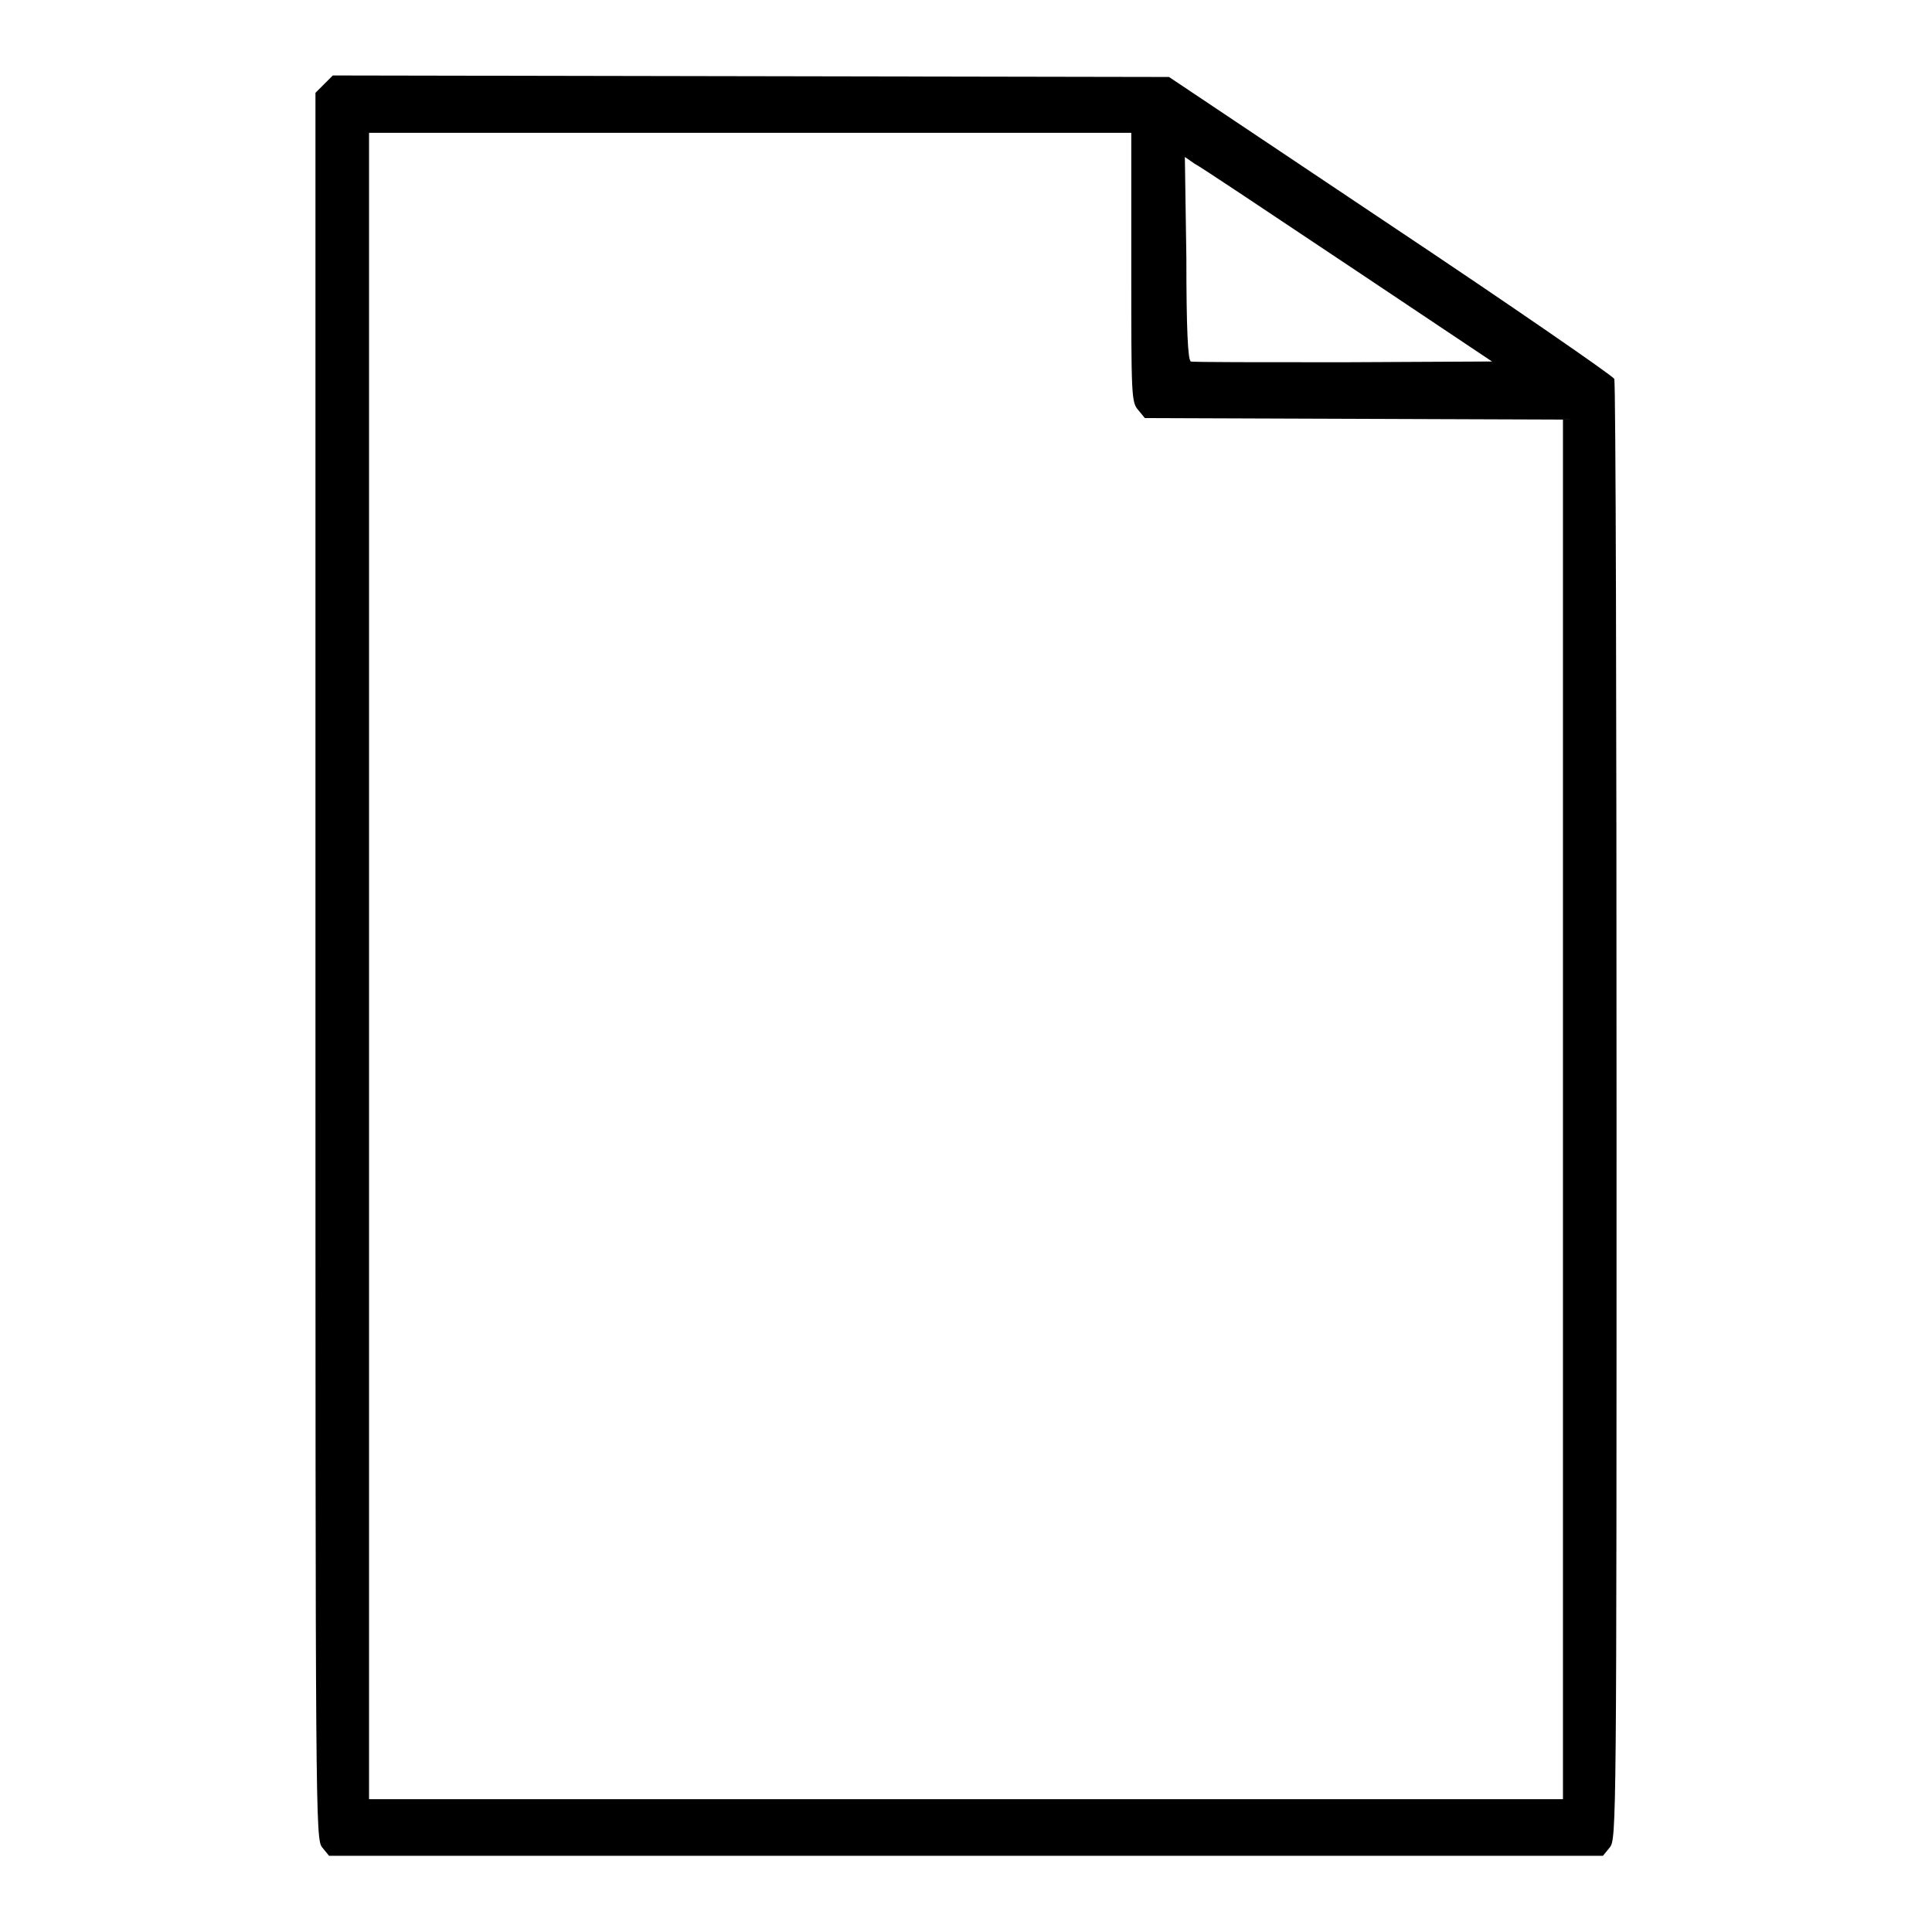
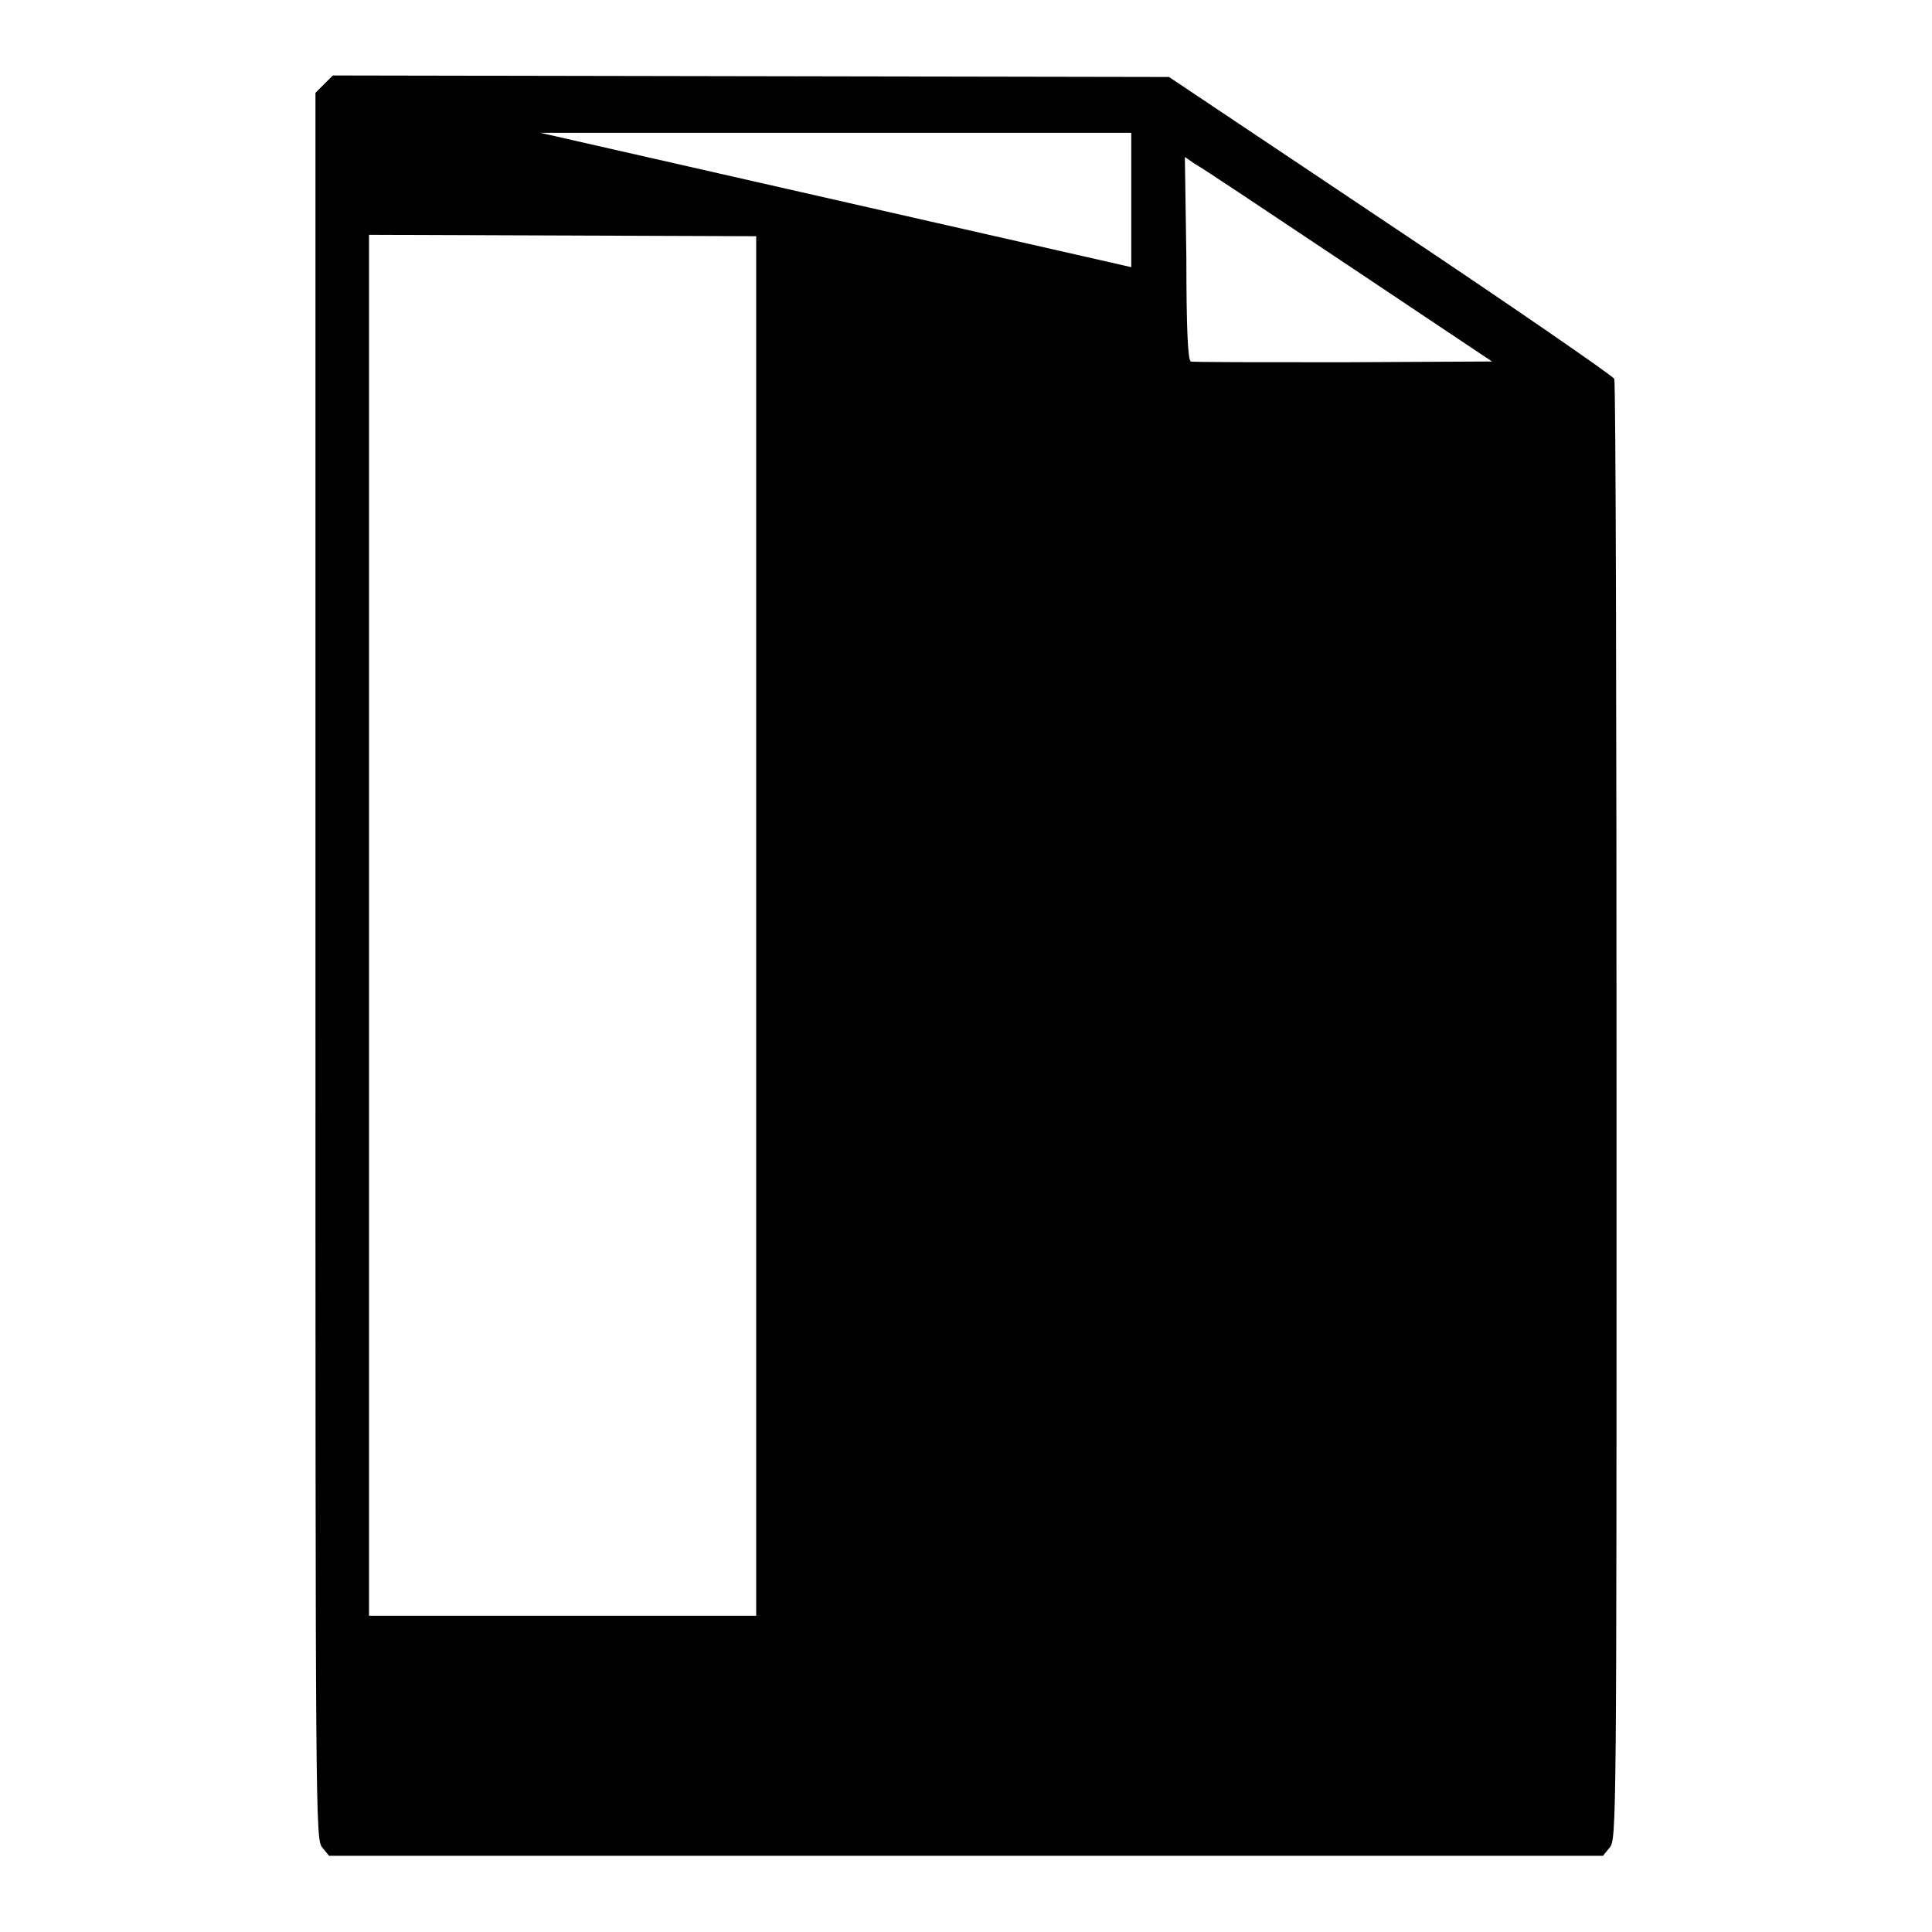
<svg xmlns="http://www.w3.org/2000/svg" version="1.1" x="0px" y="0px" viewBox="0 0 256 256" enable-background="new 0 0 256 256" xml:space="preserve">
  <g>
    <g>
      <g>
-         <path fill="#000000" d="M43,11.1l-1.2,1.2V128c0,113.2,0,115.7,0.9,116.8l0.9,1.1H128h84.4l0.9-1.1c0.9-1.1,0.9-3.3,0.9-97.4c0-53-0.1-96.7-0.3-97.2c-0.2-0.4-13.5-9.6-29.7-20.4l-29.3-19.6l-55.4-0.1L44.1,10L43,11.1z M149.9,35.4c0,16.8,0,17.9,0.9,18.9l0.9,1.1l27.7,0.1l27.7,0.1v91.4v91.4H128H48.9V128.1V17.6h50.5h50.5V35.4z M178.7,35.2l19,12.7L178,48c-10.9,0-20,0-20.2-0.1c-0.4-0.1-0.6-4.3-0.6-13.7L157,20.8l1.3,0.9C159.1,22.1,168.2,28.2,178.7,35.2z" />
+         <path fill="#000000" d="M43,11.1l-1.2,1.2V128c0,113.2,0,115.7,0.9,116.8l0.9,1.1H128h84.4l0.9-1.1c0.9-1.1,0.9-3.3,0.9-97.4c0-53-0.1-96.7-0.3-97.2c-0.2-0.4-13.5-9.6-29.7-20.4l-29.3-19.6l-55.4-0.1L44.1,10L43,11.1z c0,16.8,0,17.9,0.9,18.9l0.9,1.1l27.7,0.1l27.7,0.1v91.4v91.4H128H48.9V128.1V17.6h50.5h50.5V35.4z M178.7,35.2l19,12.7L178,48c-10.9,0-20,0-20.2-0.1c-0.4-0.1-0.6-4.3-0.6-13.7L157,20.8l1.3,0.9C159.1,22.1,168.2,28.2,178.7,35.2z" />
      </g>
    </g>
  </g>
</svg>